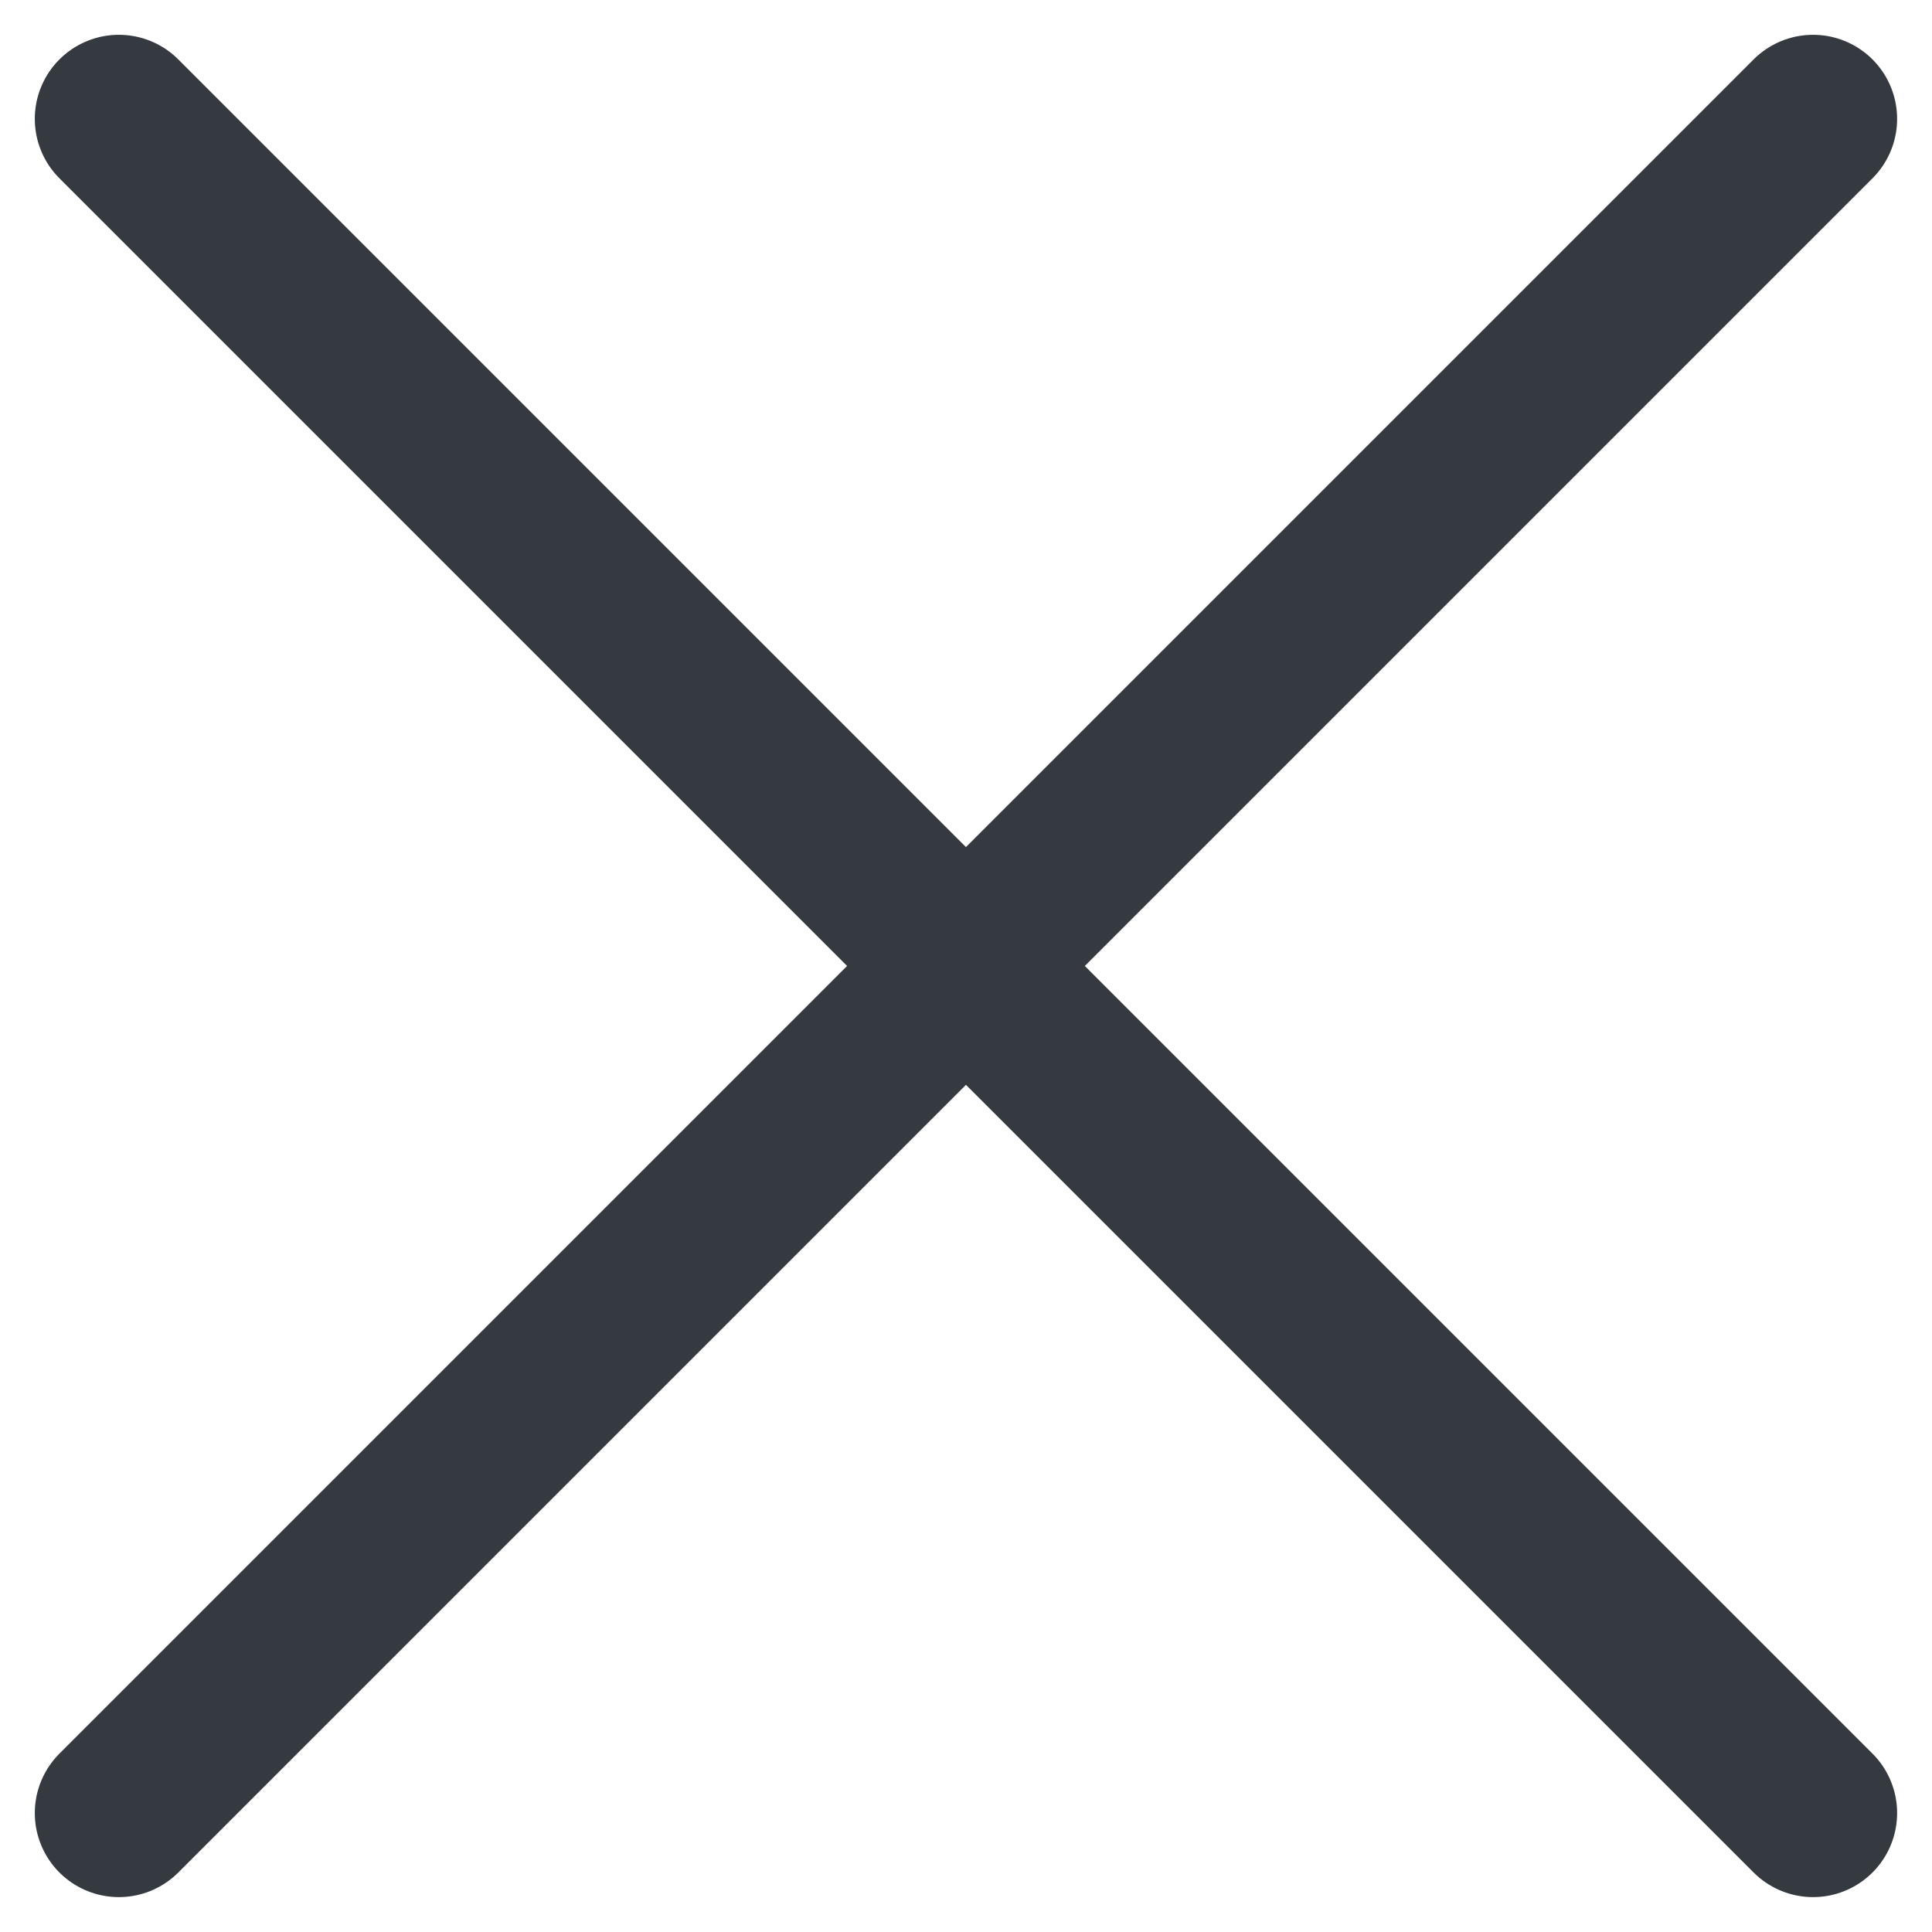
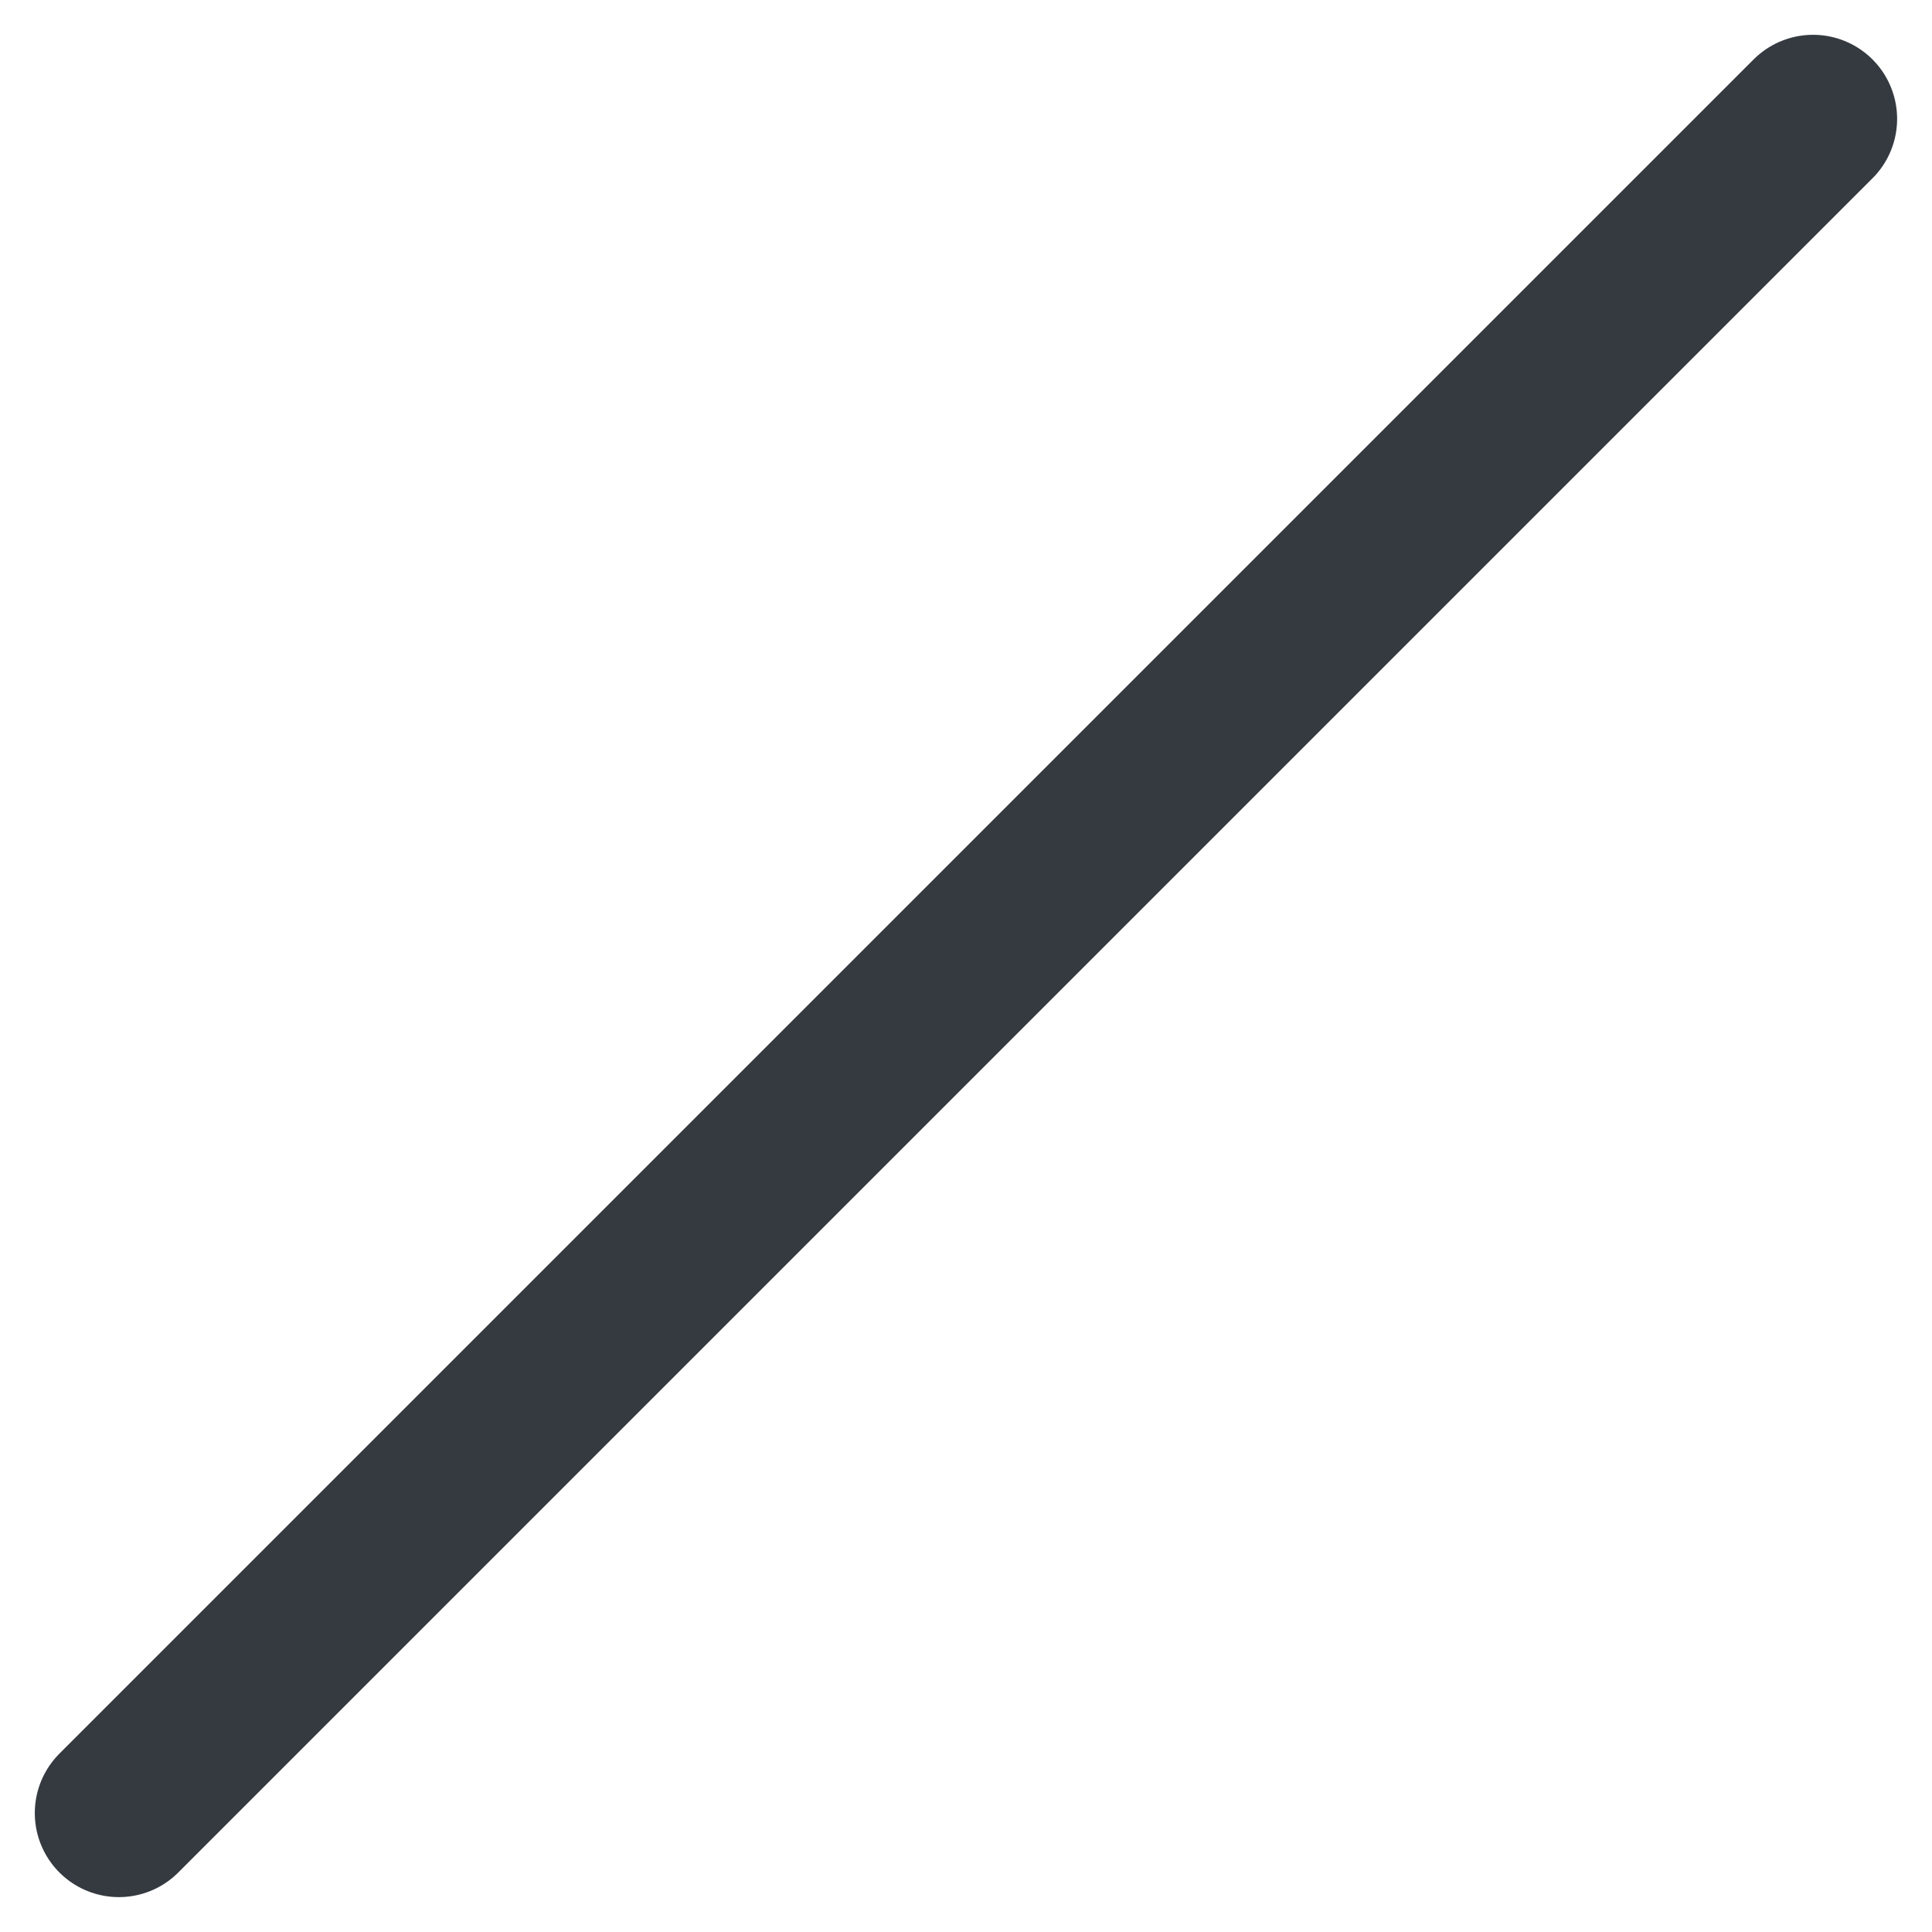
<svg xmlns="http://www.w3.org/2000/svg" width="22.984" height="22.984" viewBox="0 0 22.984 22.984">
  <g id="Grupo_688" data-name="Grupo 688" transform="translate(1.414 1.414)">
-     <path id="Trazado_1535" data-name="Trazado 1535" d="M0,20.155,20.155,0m0,20.155L0,0" fill="none" stroke="#343a40" stroke-linecap="round" stroke-linejoin="round" stroke-width="2" />
+     <path id="Trazado_1535" data-name="Trazado 1535" d="M0,20.155,20.155,0m0,20.155" fill="none" stroke="#343a40" stroke-linecap="round" stroke-linejoin="round" stroke-width="2" />
  </g>
</svg>